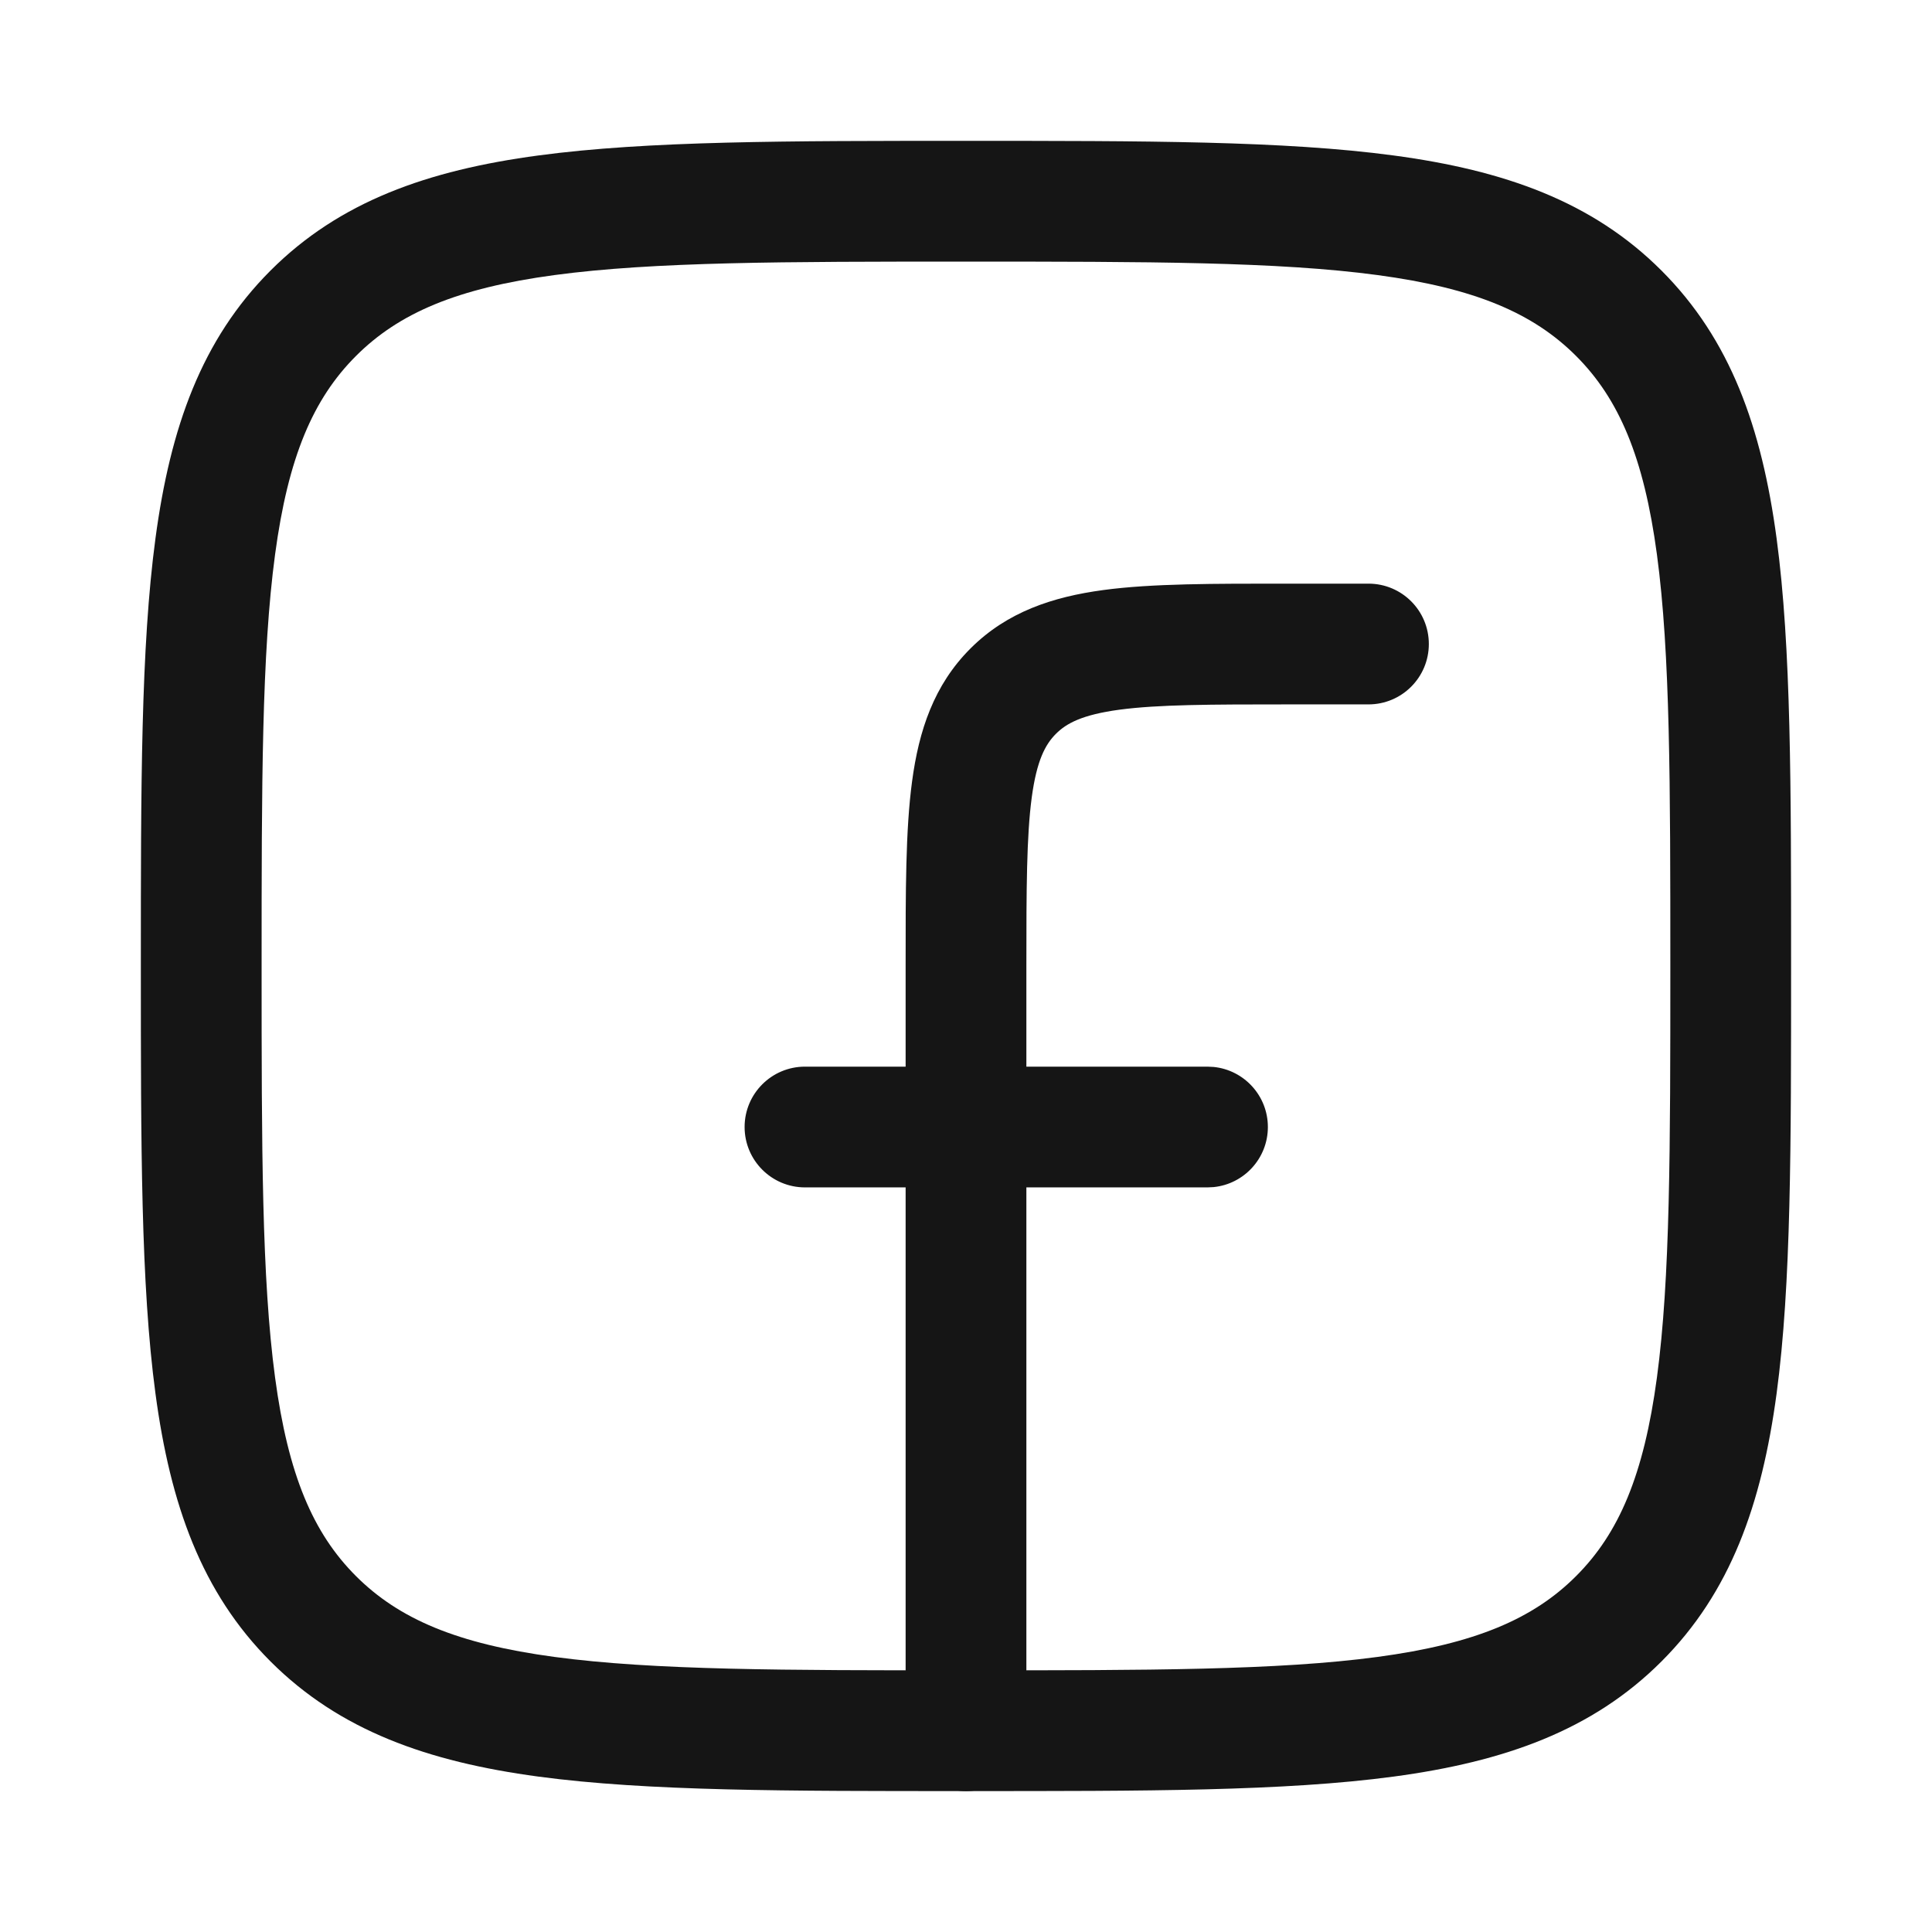
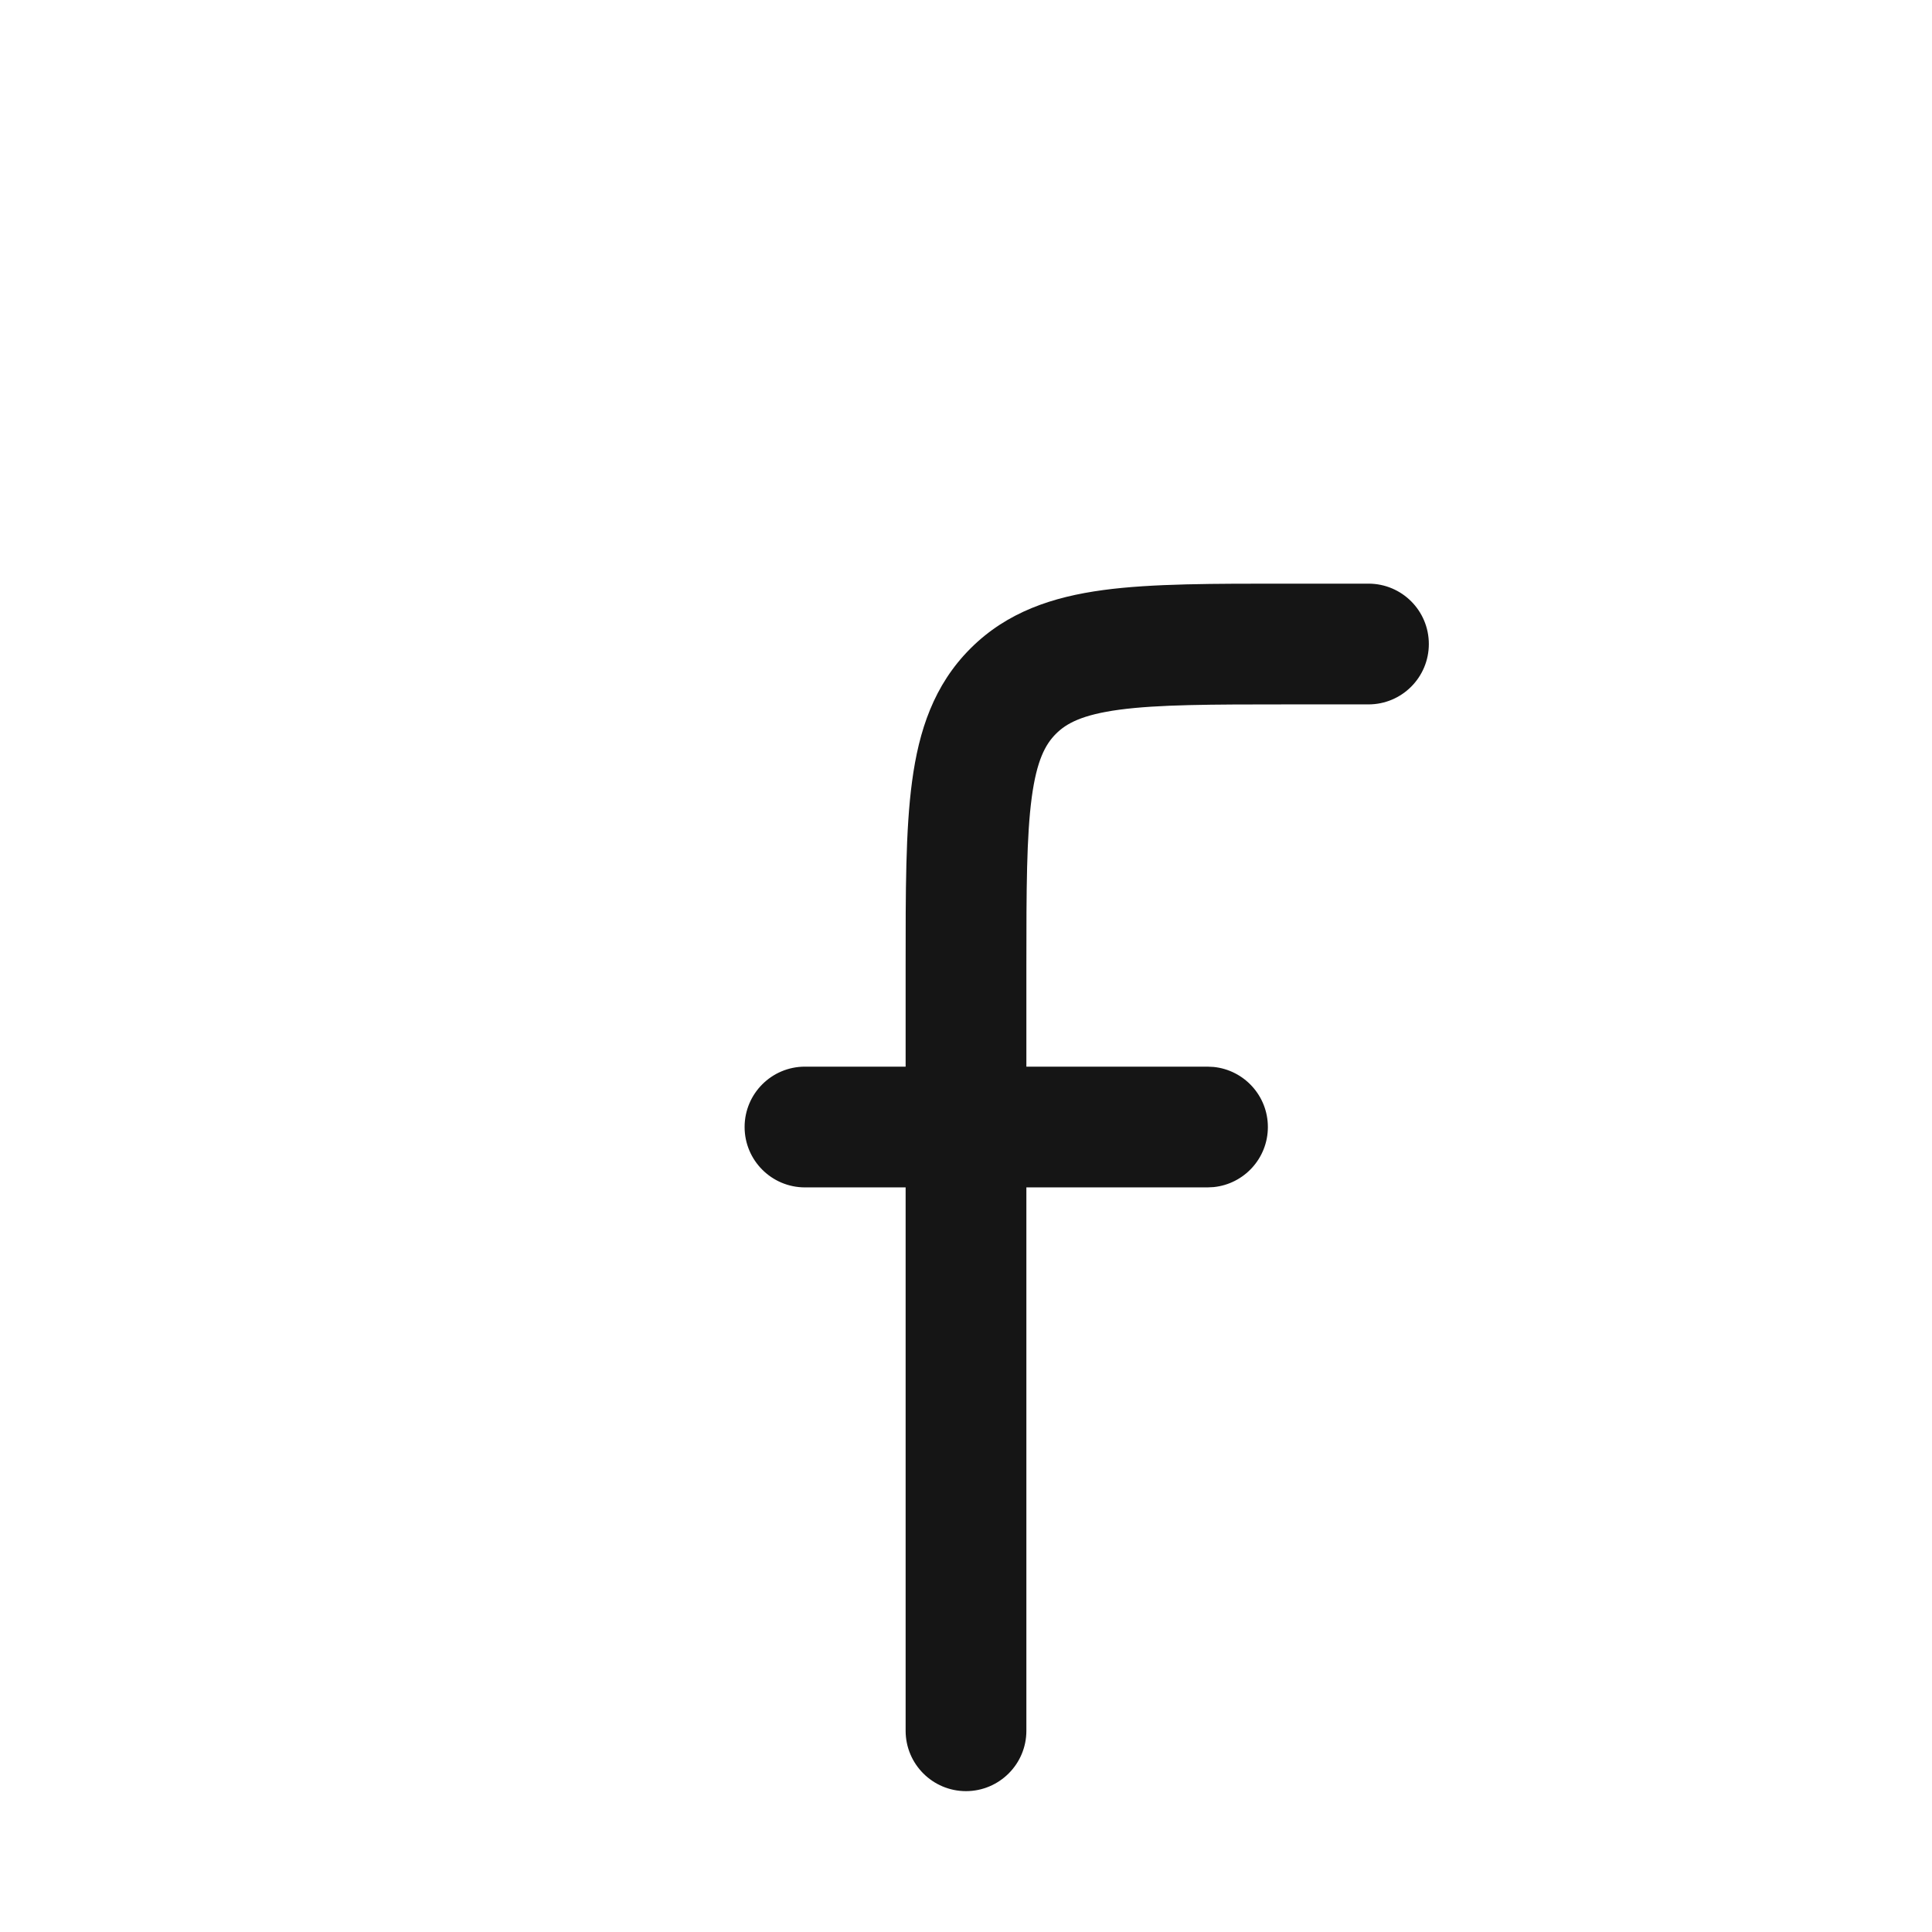
<svg xmlns="http://www.w3.org/2000/svg" fill="none" height="100%" overflow="visible" preserveAspectRatio="none" style="display: block;" viewBox="0 0 32 32" width="100%">
  <g id="facebook">
    <g id="elements">
-       <path d="M27.666 16C27.666 12.986 27.665 10.826 27.444 9.184C27.227 7.57 26.815 6.607 26.105 5.896C25.394 5.185 24.43 4.773 22.816 4.556C21.173 4.335 19.014 4.333 16 4.333C12.987 4.333 10.826 4.335 9.184 4.556C7.57 4.773 6.607 5.185 5.896 5.896C5.185 6.607 4.773 7.57 4.556 9.184C4.335 10.826 4.333 12.987 4.333 16C4.333 19.014 4.335 21.173 4.556 22.816C4.773 24.43 5.185 25.394 5.896 26.105C6.607 26.815 7.57 27.227 9.184 27.444C10.826 27.665 12.986 27.666 16 27.666C19.014 27.666 21.173 27.665 22.816 27.444C24.43 27.227 25.394 26.816 26.105 26.105C26.816 25.394 27.227 24.43 27.444 22.816C27.665 21.173 27.666 19.014 27.666 16ZM29.666 16C29.666 18.957 29.669 21.276 29.426 23.082C29.179 24.918 28.663 26.375 27.519 27.519C26.375 28.663 24.918 29.179 23.082 29.426C21.276 29.669 18.957 29.666 16 29.666C13.043 29.666 10.724 29.669 8.917 29.426C7.082 29.179 5.625 28.663 4.481 27.519C3.337 26.375 2.821 24.918 2.575 23.082C2.332 21.276 2.333 18.957 2.333 16C2.333 13.043 2.332 10.724 2.575 8.917C2.821 7.082 3.337 5.625 4.481 4.481C5.625 3.337 7.082 2.821 8.917 2.575C10.724 2.332 13.043 2.333 16 2.333C18.957 2.333 21.276 2.332 23.082 2.575C24.918 2.821 26.375 3.337 27.519 4.481C28.663 5.625 29.179 7.082 29.426 8.917C29.669 10.724 29.666 13.043 29.666 16Z" fill="#151515" id="Vector (Stroke)" />
      <path d="M15 28.667V19.667H13.333C12.781 19.667 12.333 19.219 12.333 18.667C12.333 18.114 12.781 17.667 13.333 17.667H15V16C15 14.771 14.998 13.749 15.107 12.941C15.219 12.104 15.466 11.348 16.074 10.741C16.681 10.134 17.437 9.886 18.274 9.773C19.082 9.664 20.105 9.667 21.333 9.667H22.666C23.219 9.667 23.666 10.114 23.666 10.667C23.666 11.219 23.219 11.667 22.666 11.667L21.333 11.667C20.048 11.667 19.184 11.669 18.54 11.755C17.925 11.838 17.662 11.981 17.489 12.155C17.315 12.329 17.172 12.592 17.089 13.207C17.003 13.851 17 14.714 17 16V17.667H20L20.102 17.672C20.606 17.723 21 18.149 21 18.667C21 19.185 20.606 19.611 20.102 19.662L20 19.667H17V28.667C17 29.219 16.552 29.666 16 29.667C15.448 29.667 15 29.219 15 28.667Z" fill="#151515" id="Vector (Stroke)_2" />
    </g>
  </g>
</svg>